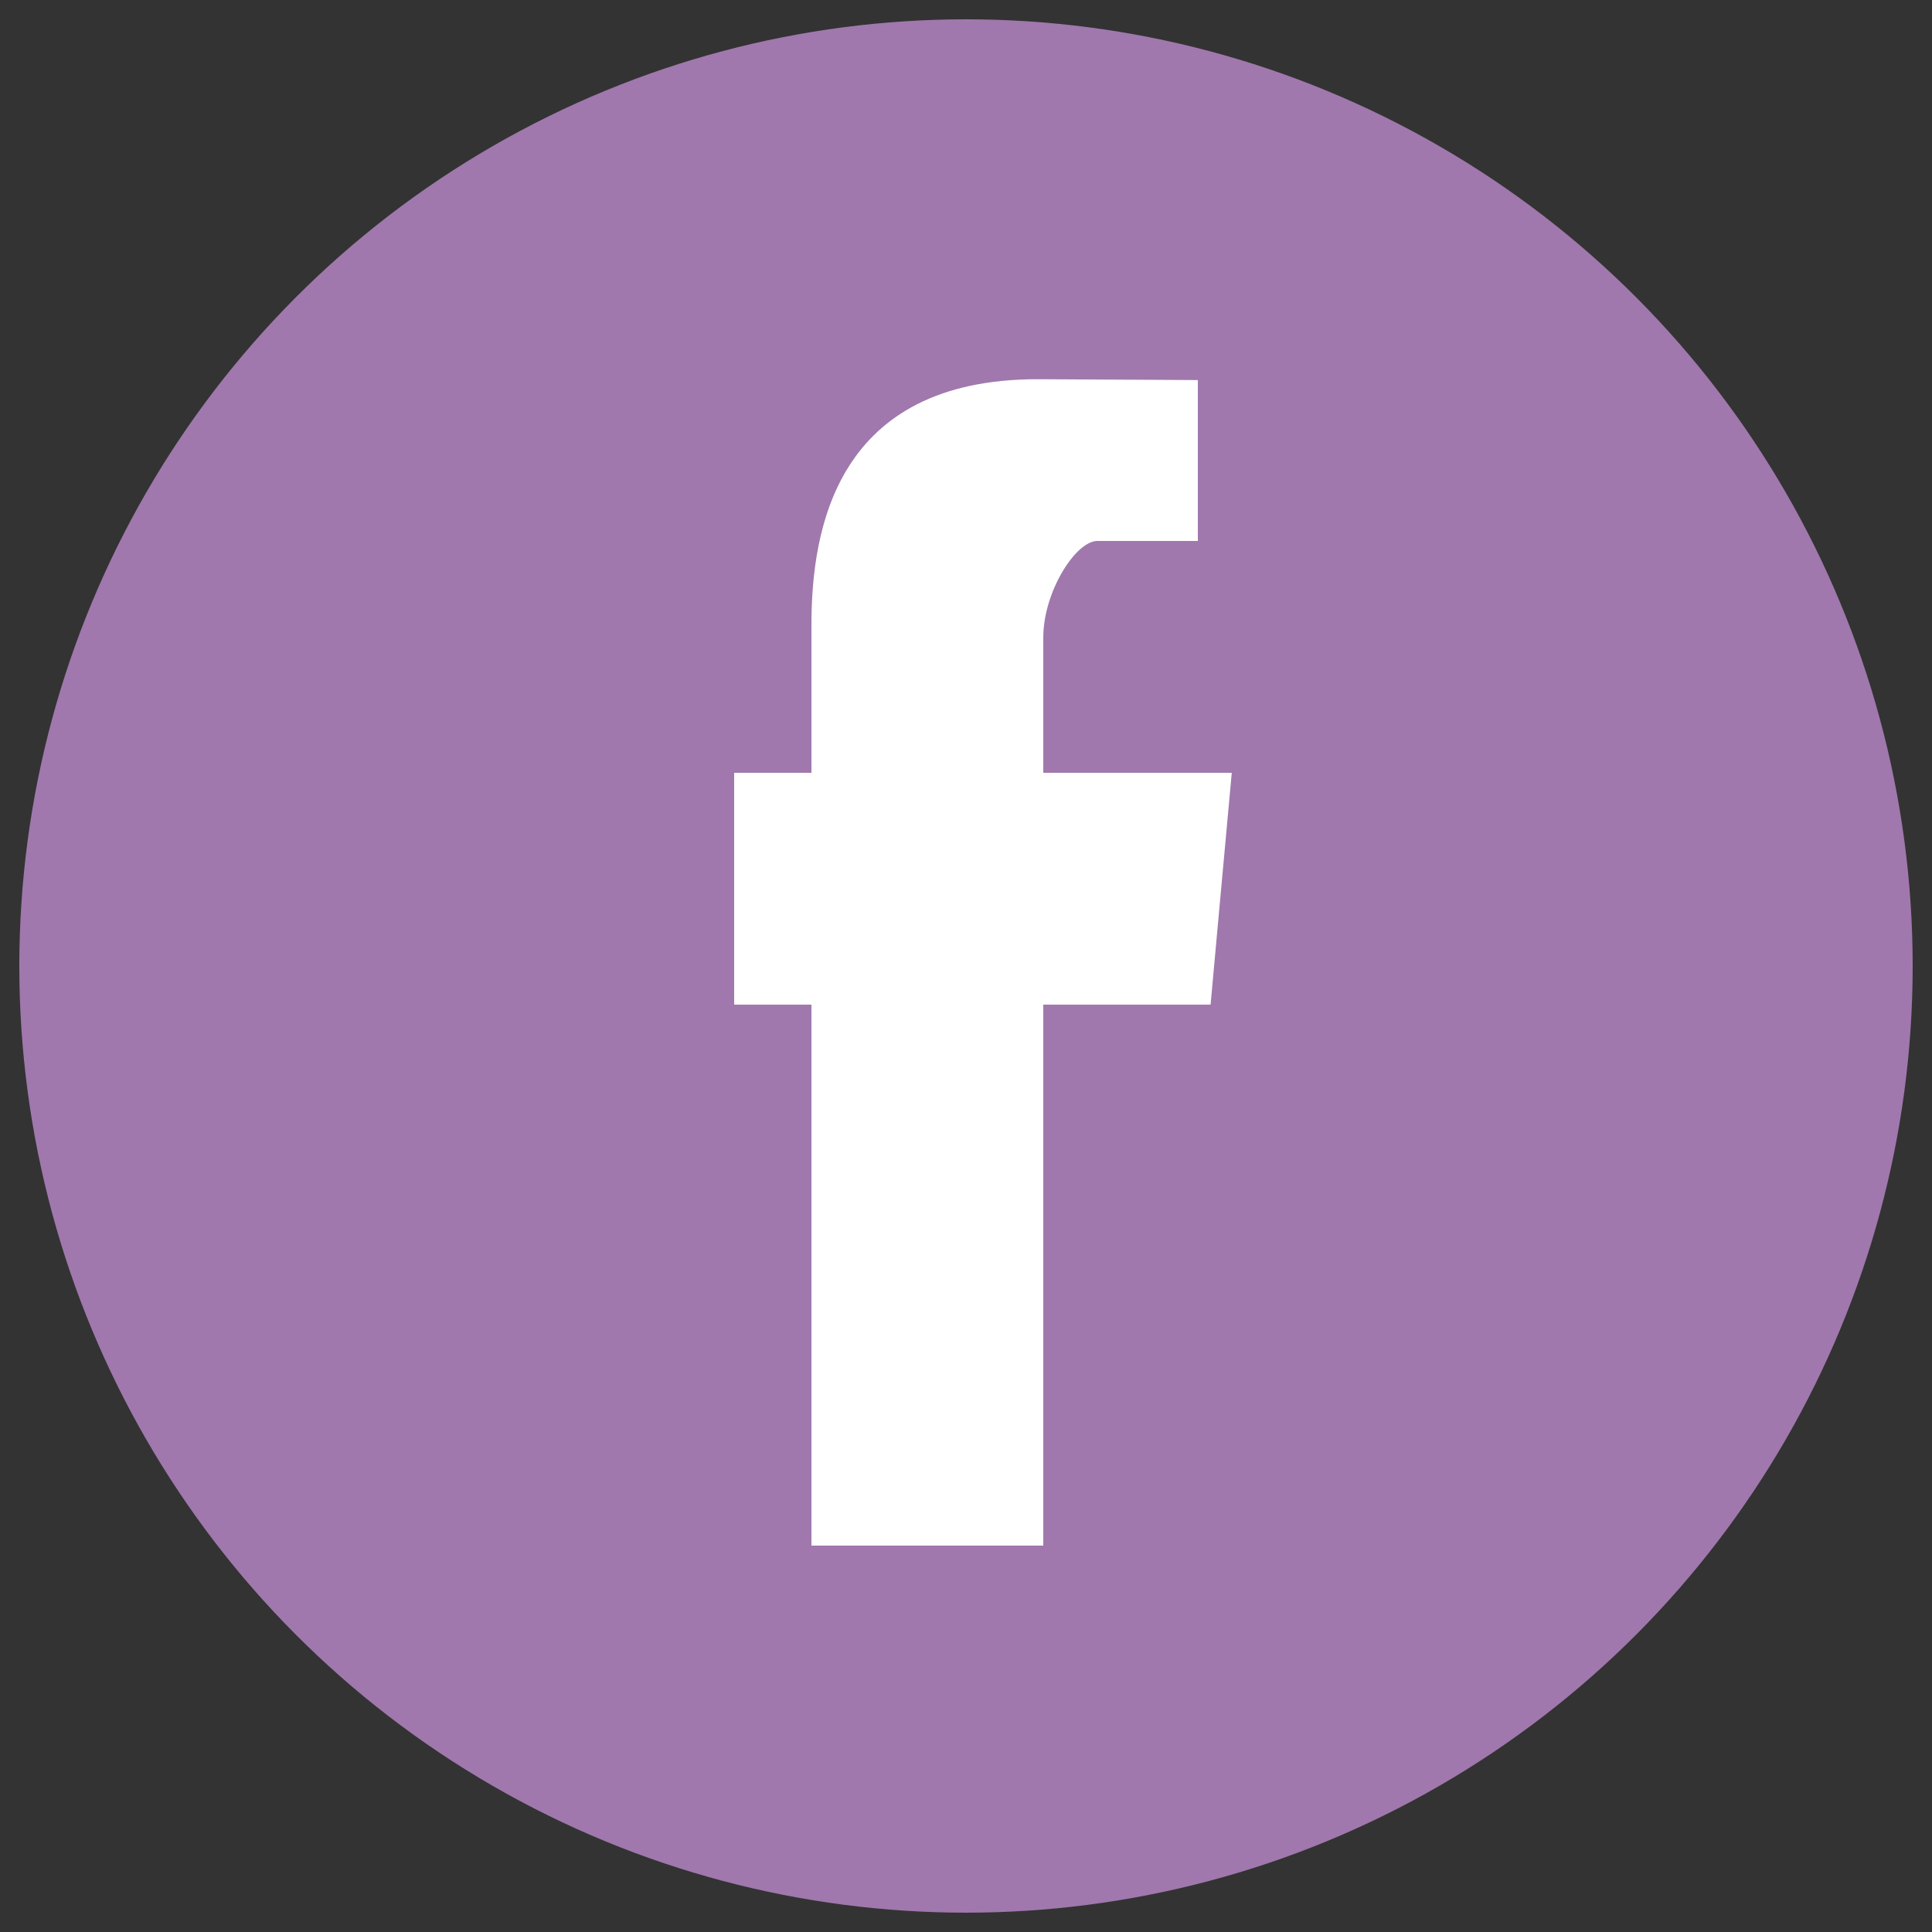
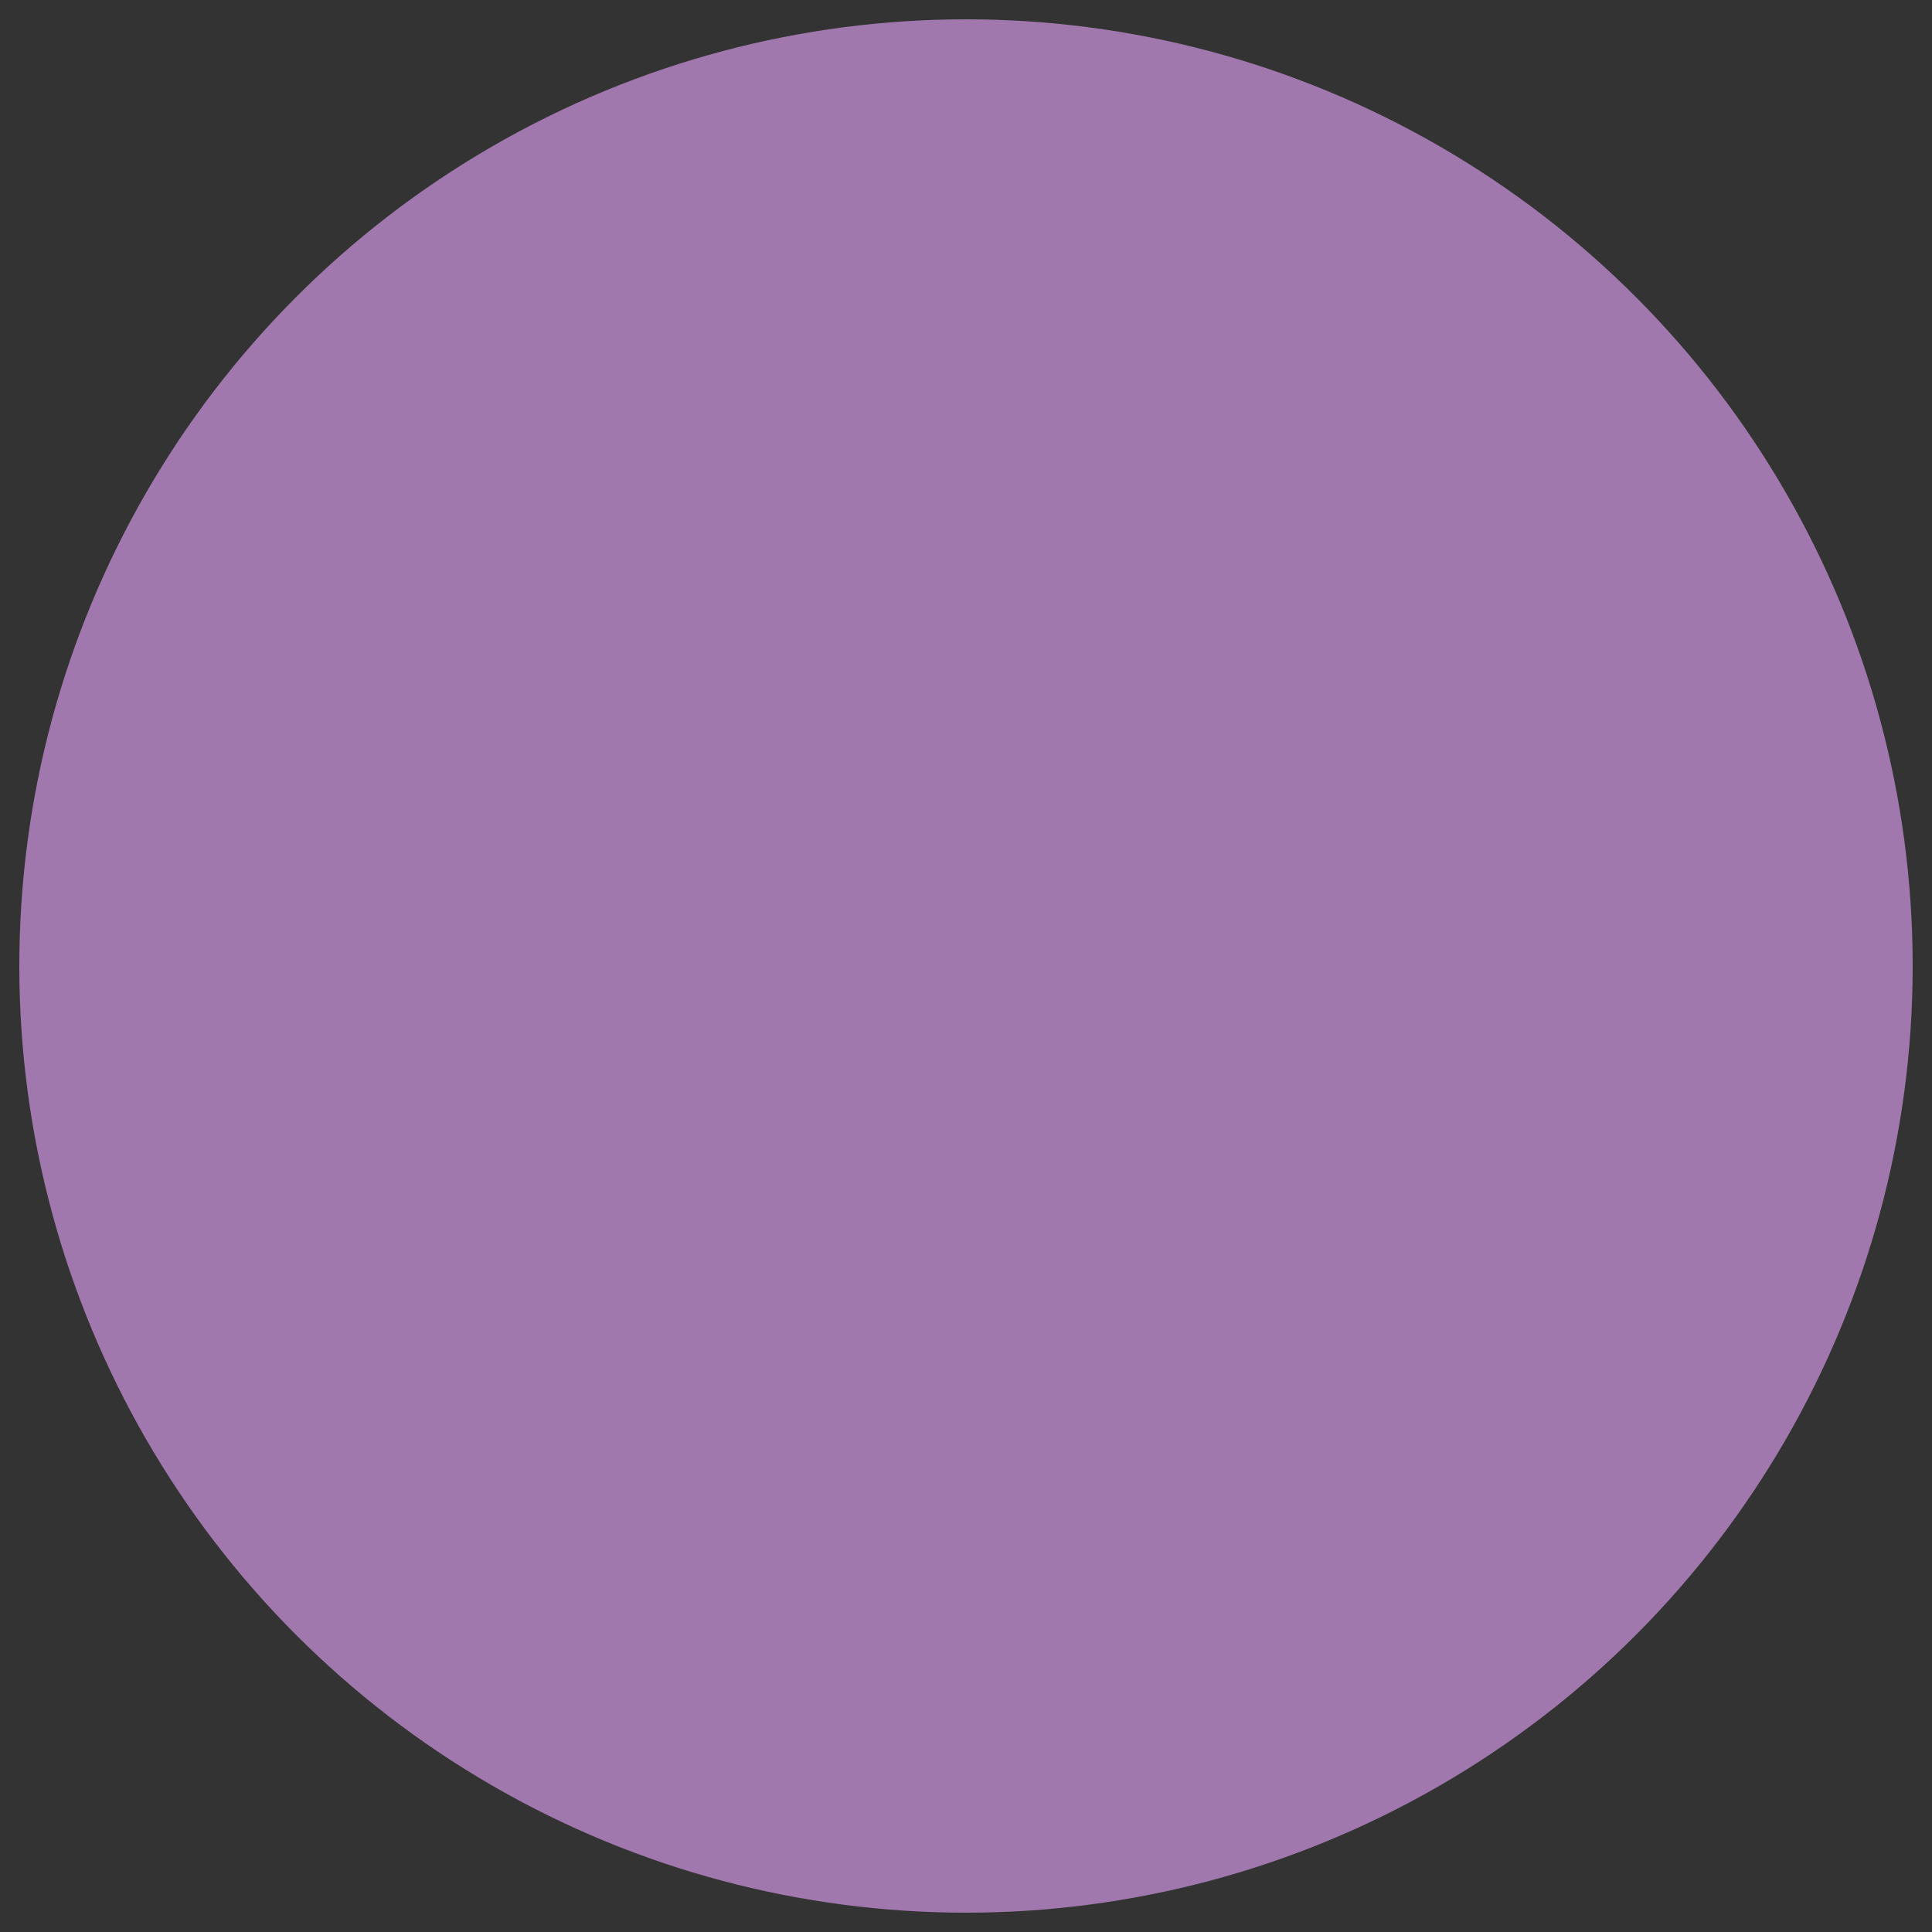
<svg xmlns="http://www.w3.org/2000/svg" version="1.1" id="Calque_1" x="0px" y="0px" width="25px" height="25px" viewBox="0 0 25 25" enable-background="new 0 0 25 25" xml:space="preserve">
  <rect x="0" y="0" width="25" height="25" fill="#333333" stroke="none" />
  <circle fill="#A078AD" cx="12.5" cy="12.5" r="12.25" />
-   <path fill-rule="evenodd" clip-rule="evenodd" fill="#FFFFFF" d="M13.5,20c0,0,0-5,0-7h2.165l0.107-1.176L15.939,10H13.5V8.25  C13.5,7.656,13.921,7,14.199,7C14.476,7,15.5,7,15.5,7V4.918l-2.073-0.011c-2.606,0-2.927,1.939-2.927,3.181V10h-1v1.294V13h1  c0,4,0,7,0,7H13.5z" />
</svg>